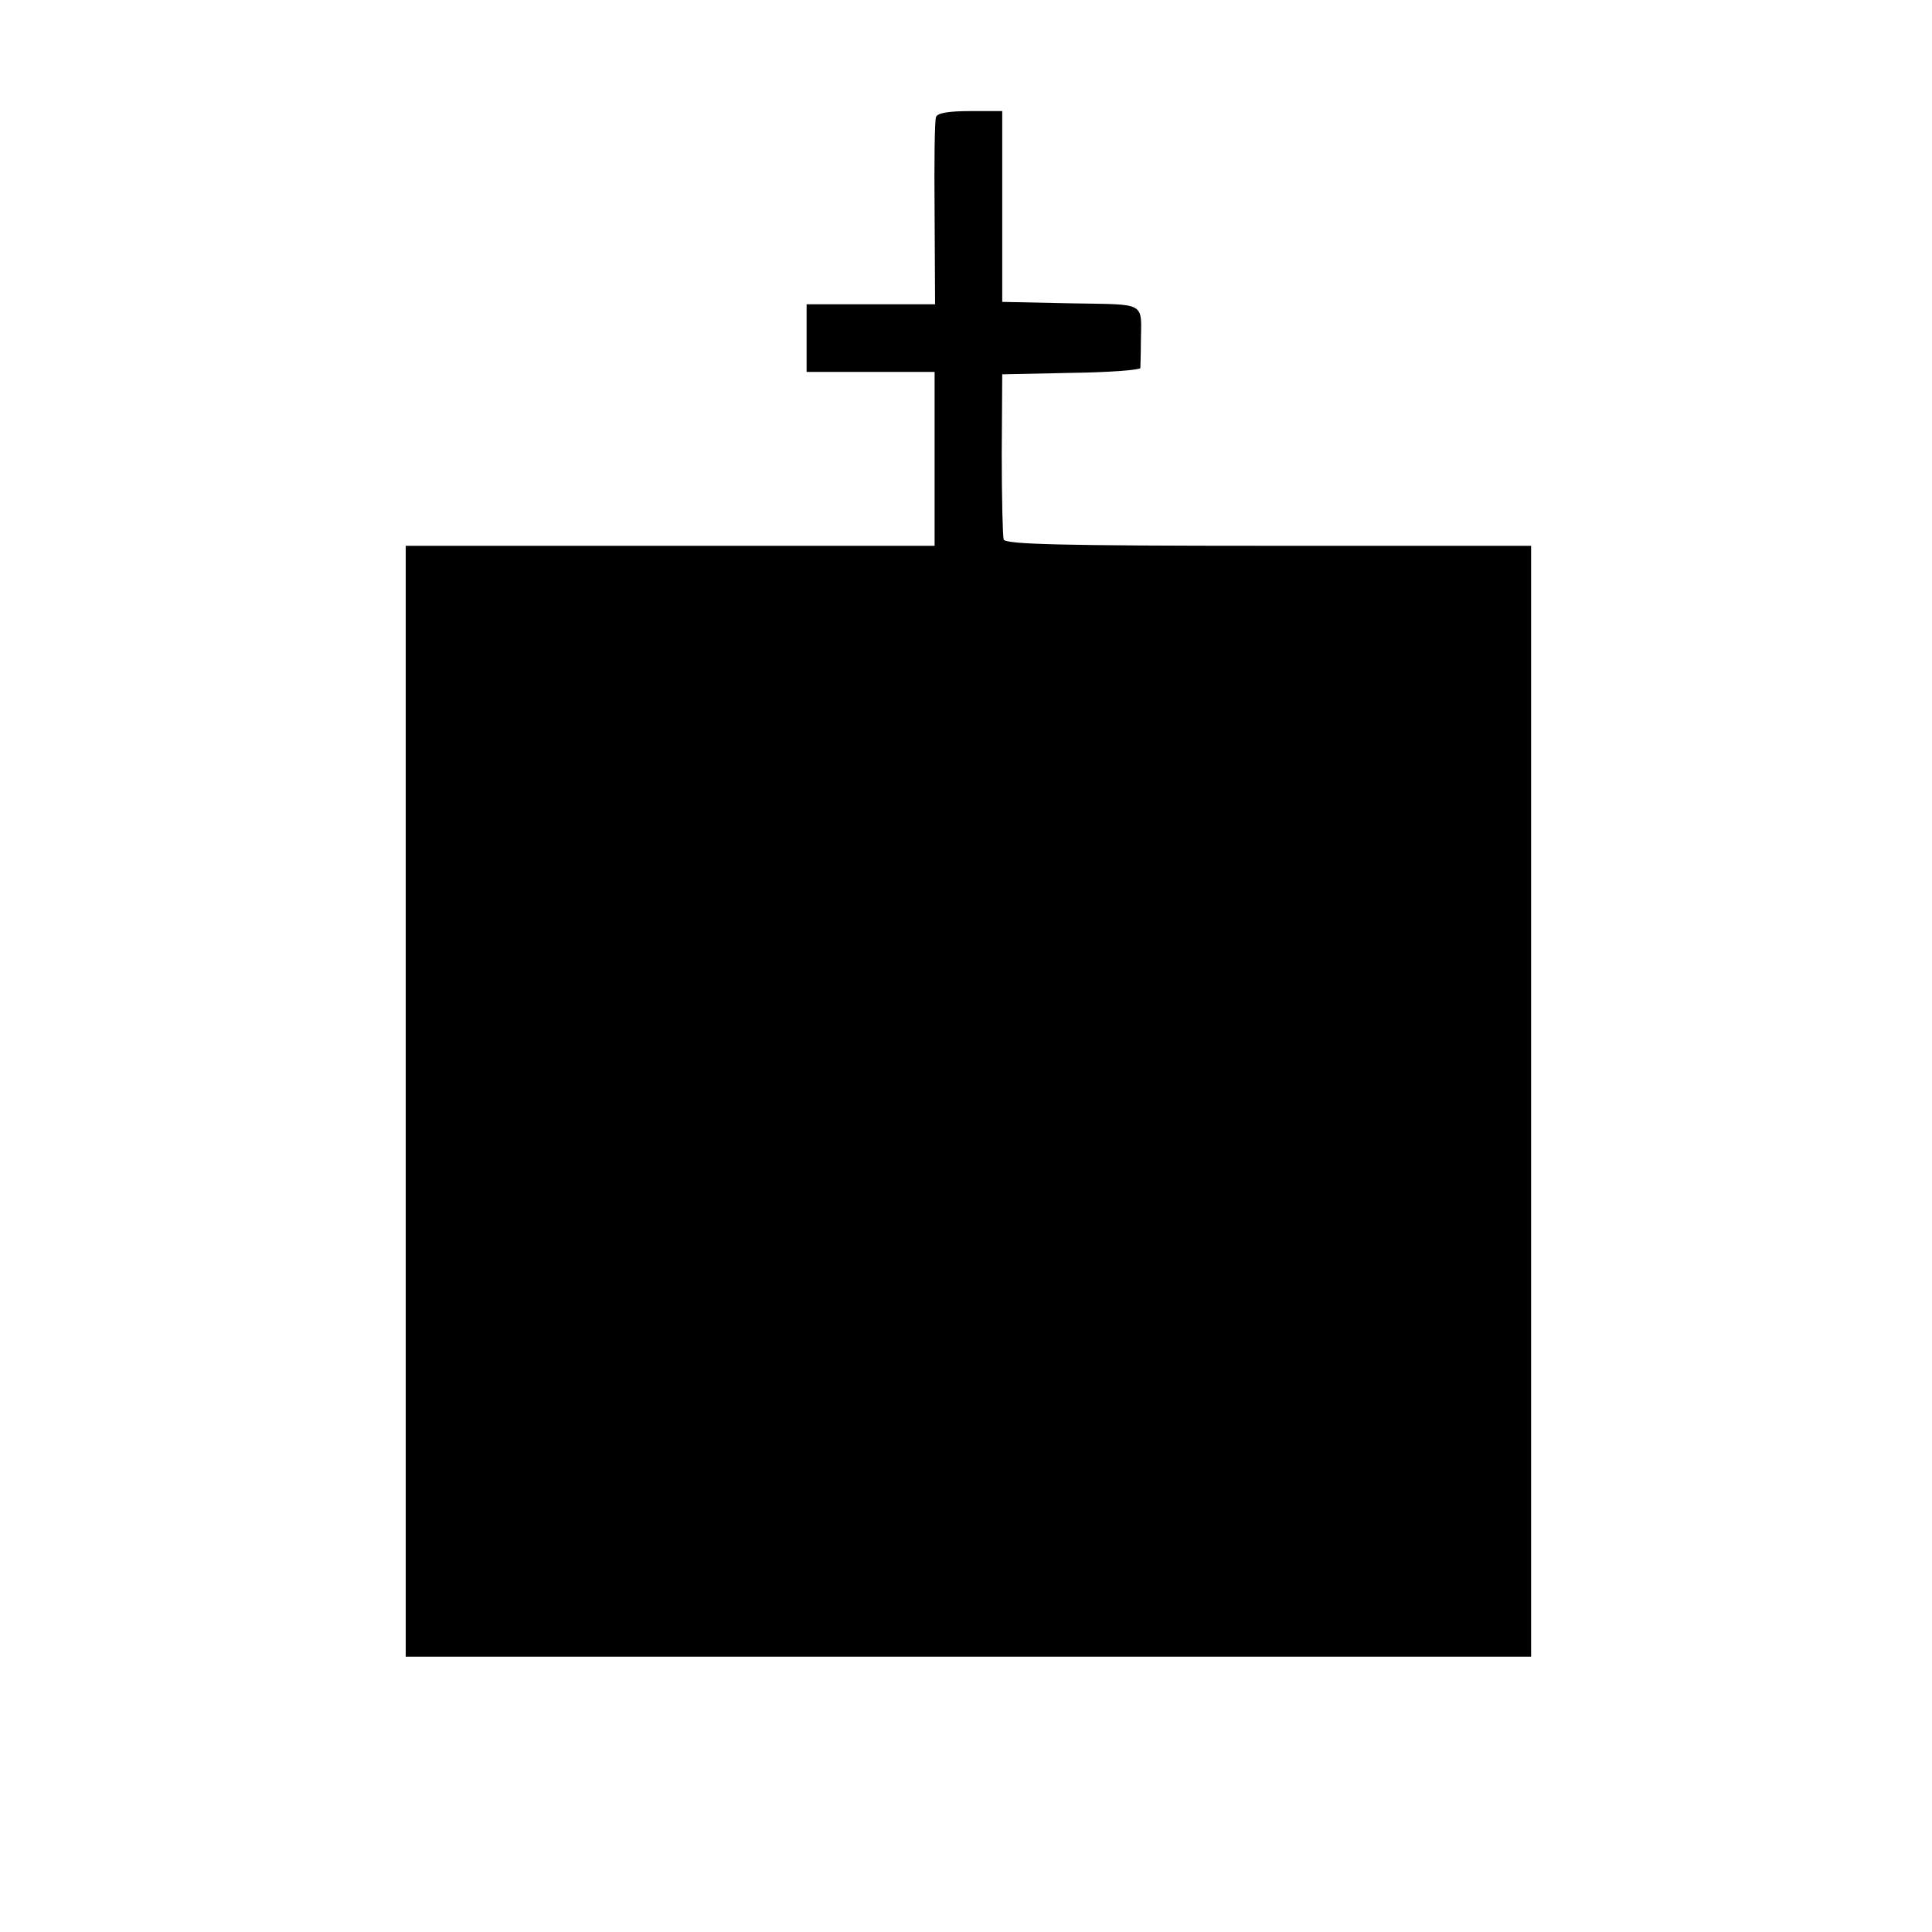
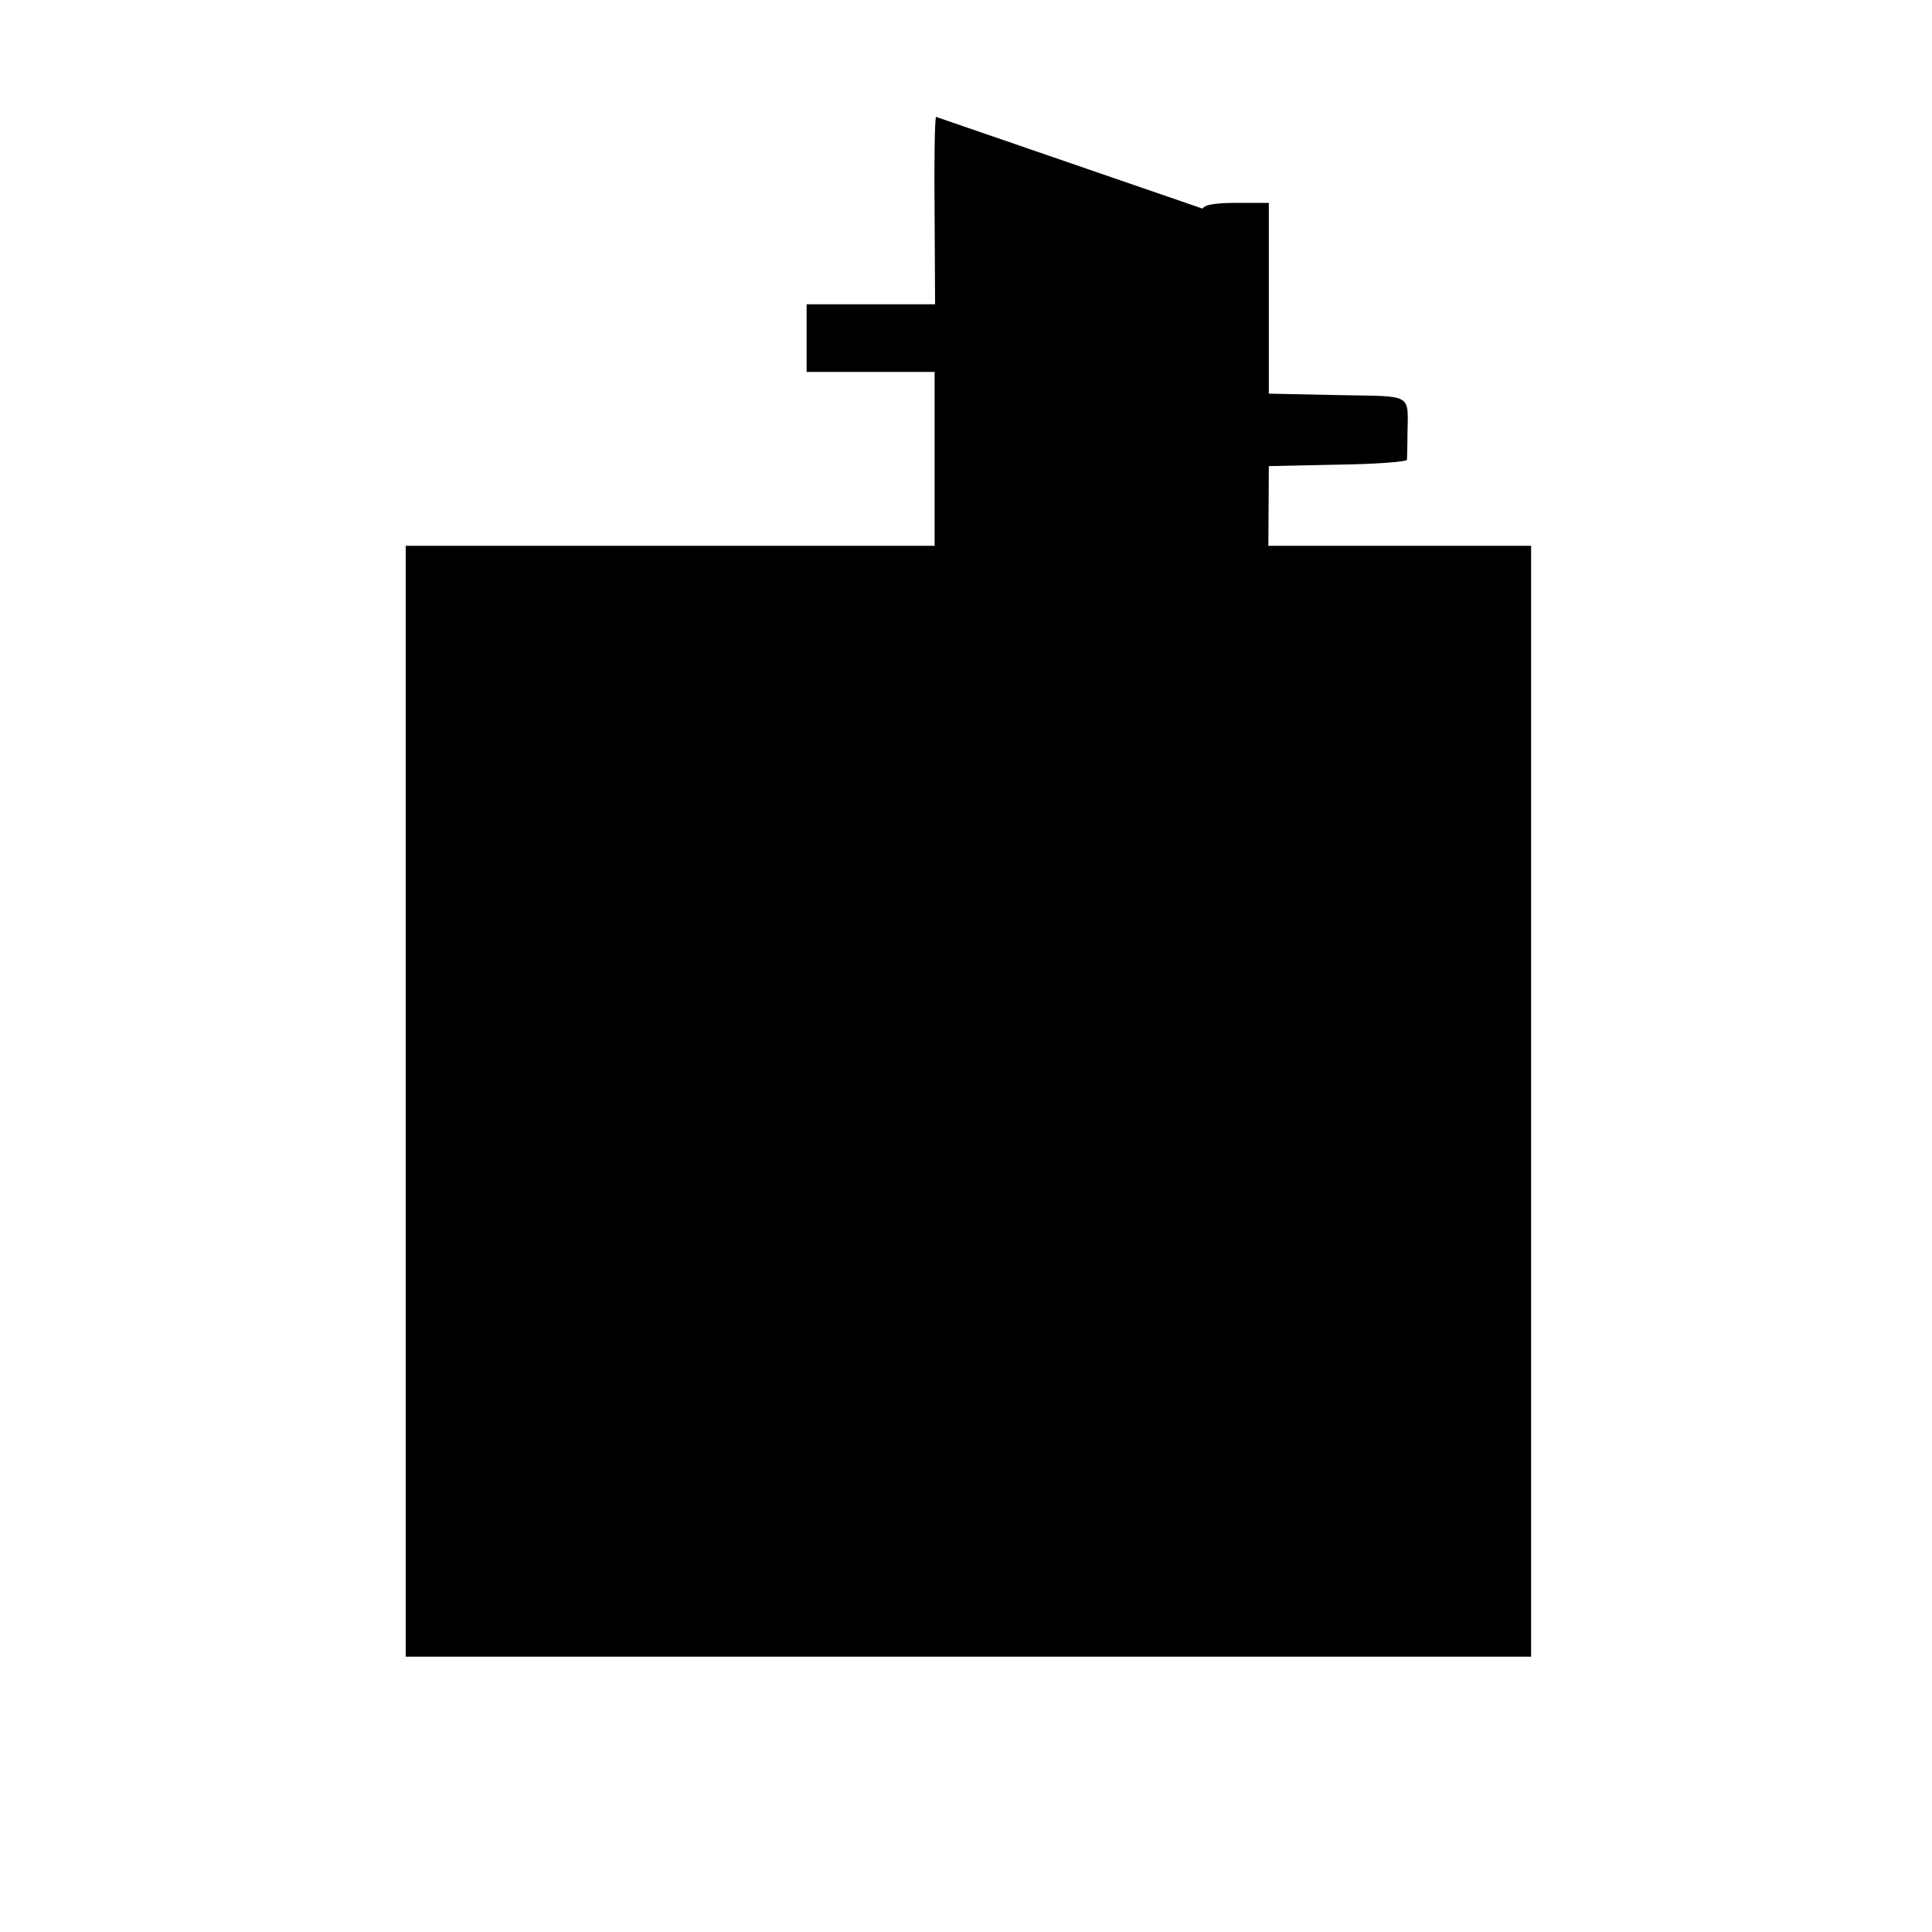
<svg xmlns="http://www.w3.org/2000/svg" version="1.0" width="400pt" height="400pt" viewBox="0 0 400 400" preserveAspectRatio="xMidYMid meet">
  <g transform="translate(0,400) scale(0.1,-0.1)" fill="#000000" stroke="none">
-     <path d="M1938 3758 c-3 -7 -4 -97 -3 -200 l1 -188 -133 0 -133 0 0 -70 0 -70 133 0 132 0 0 -180 0 -180 -547 0 -548 0 0 -1150 0 -1150 1165 0 1165 0 0 1150 0 1150 -544 0 c-426 0 -545 3 -548 13 -2 6 -4 86 -4 177 l1 165 143 3 c78 1 142 6 143 10 0 4 1 27 1 52 1 87 14 79 -144 82 l-143 3 0 198 0 197 -66 0 c-45 0 -68 -4 -71 -12z" />
+     <path d="M1938 3758 c-3 -7 -4 -97 -3 -200 l1 -188 -133 0 -133 0 0 -70 0 -70 133 0 132 0 0 -180 0 -180 -547 0 -548 0 0 -1150 0 -1150 1165 0 1165 0 0 1150 0 1150 -544 0 l1 165 143 3 c78 1 142 6 143 10 0 4 1 27 1 52 1 87 14 79 -144 82 l-143 3 0 198 0 197 -66 0 c-45 0 -68 -4 -71 -12z" />
  </g>
</svg>